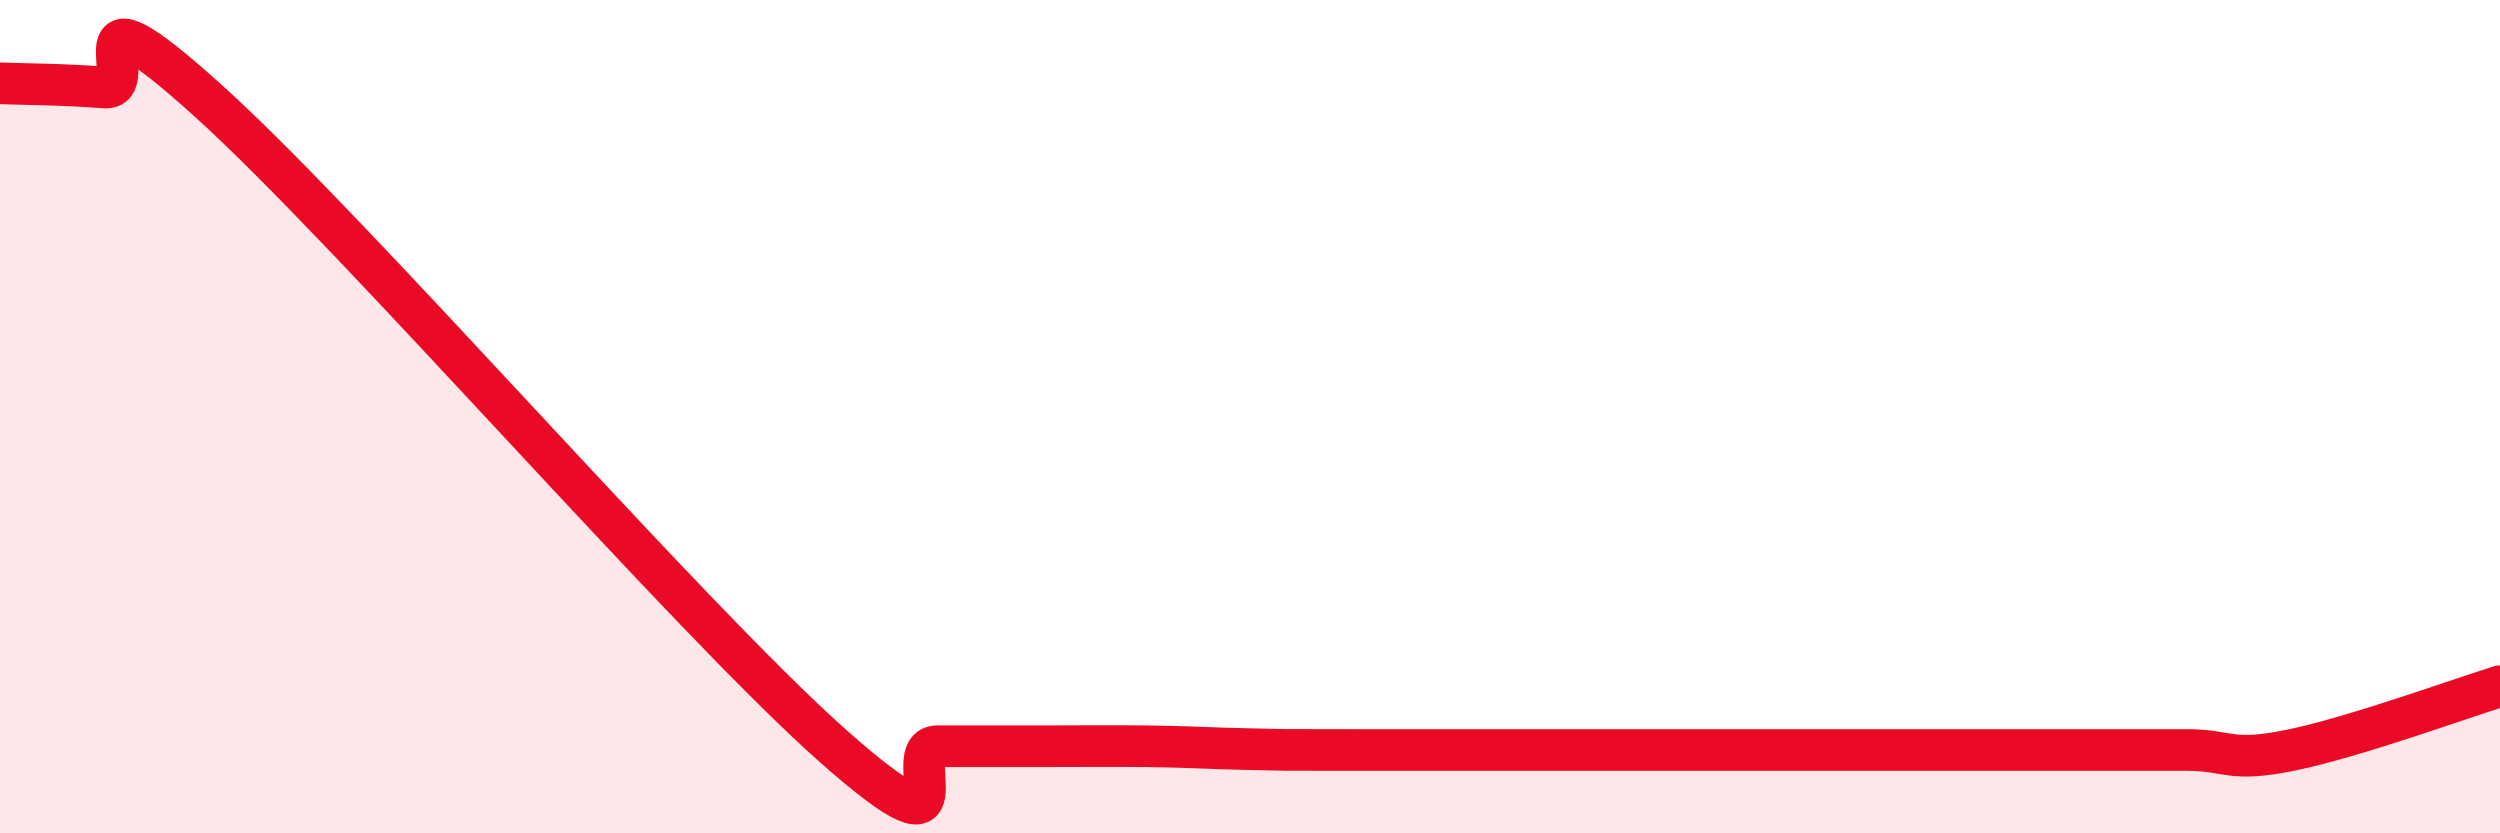
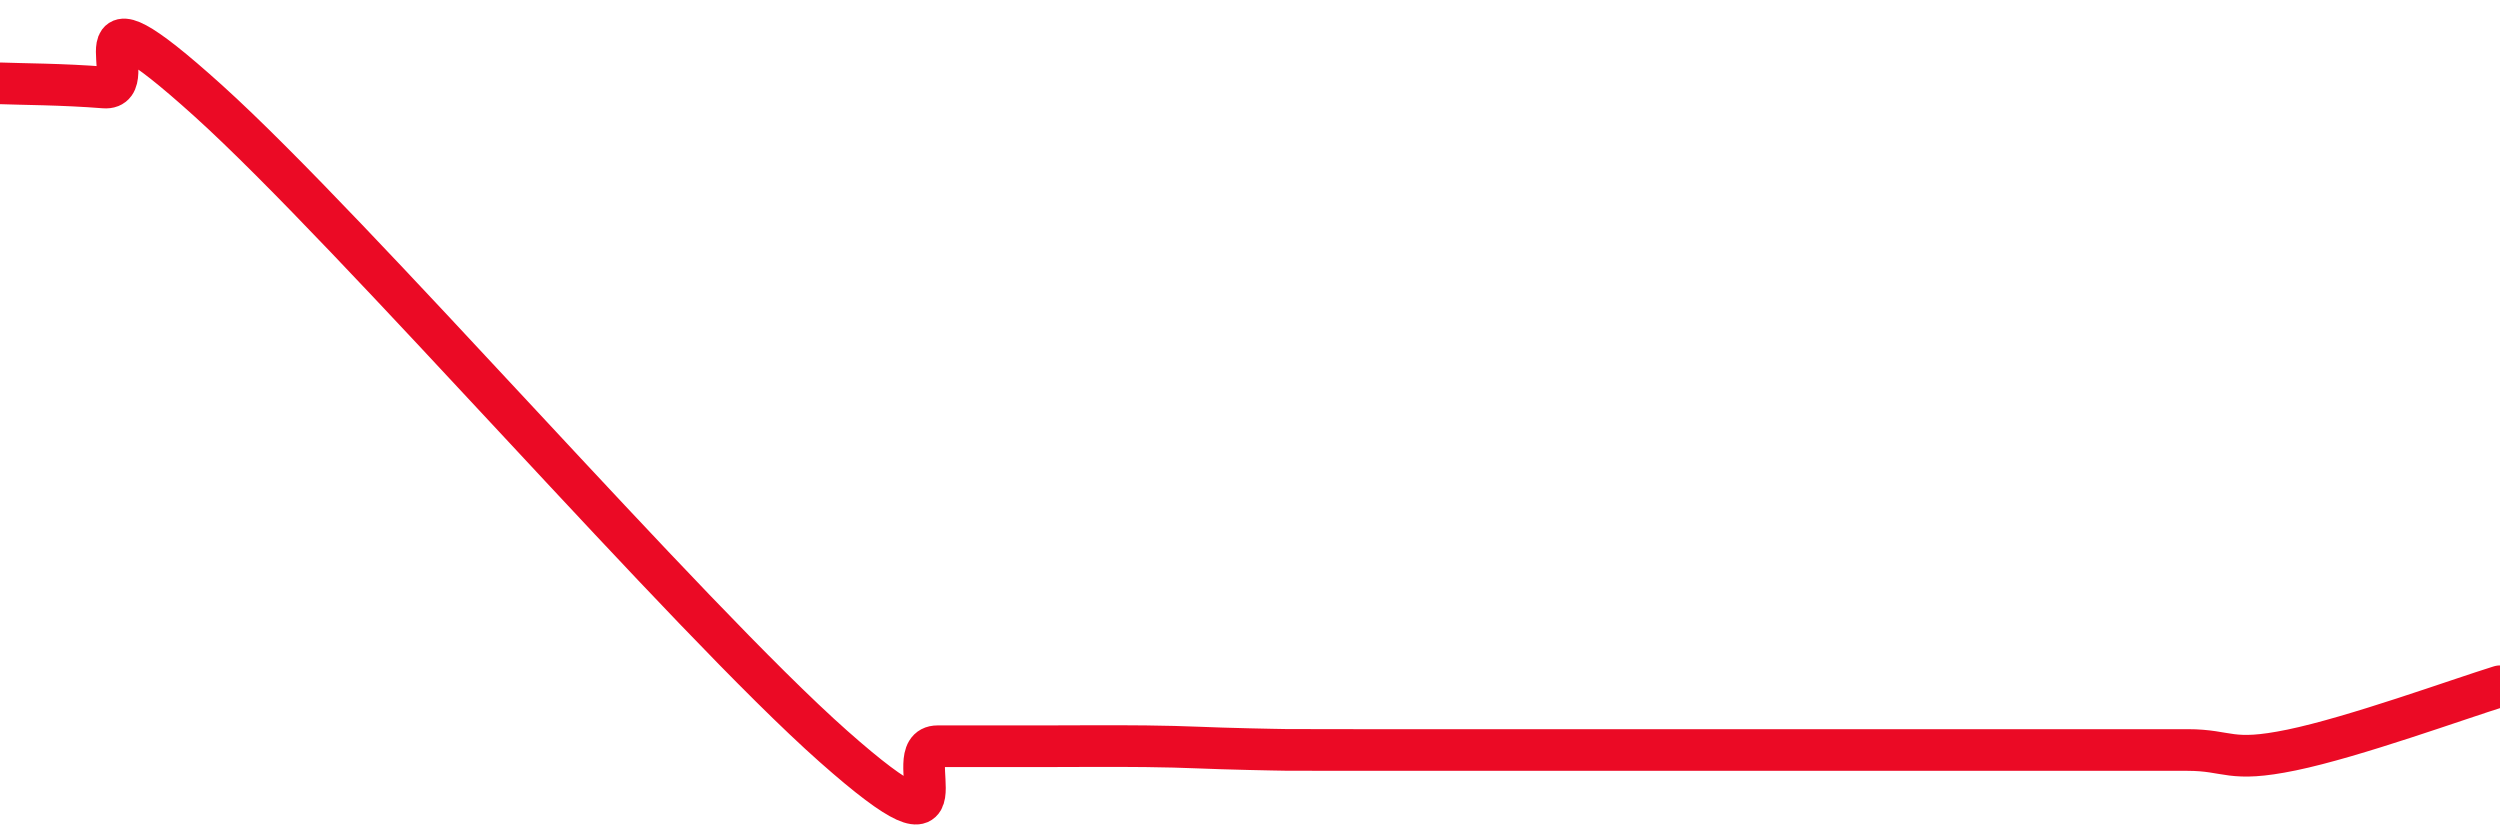
<svg xmlns="http://www.w3.org/2000/svg" width="60" height="20" viewBox="0 0 60 20">
-   <path d="M 0,2 C 0.5,2.02 1.5,2.02 2.5,2.1 C 3.5,2.18 1.5,-0.74 5,2.42 C 8.5,5.58 16.5,14.81 20,17.91 C 23.5,21.01 21.5,17.91 22.5,17.91 C 23.5,17.91 24,17.91 25,17.91 C 26,17.91 26.5,17.9 27.5,17.91 C 28.5,17.92 29,17.96 30,17.98 C 31,18 30.5,18 32.5,18 C 34.5,18 38,18 40,18 C 42,18 41.5,18 42.5,18 C 43.5,18 44,18 45,18 C 46,18 46.5,18 47.5,18 C 48.5,18 49,18 50,18 C 51,18 51.5,18 52.5,18 C 53.5,18 53.5,18.31 55,18 C 56.5,17.69 59,16.78 60,16.47L60 20L0 20Z" fill="#EB0A25" opacity="0.1" stroke-linecap="round" stroke-linejoin="round" />
  <path d="M 0,2 C 0.5,2.02 1.5,2.02 2.5,2.1 C 3.5,2.18 1.5,-0.74 5,2.42 C 8.5,5.58 16.5,14.81 20,17.91 C 23.5,21.01 21.5,17.91 22.5,17.91 C 23.5,17.91 24,17.91 25,17.91 C 26,17.91 26.5,17.9 27.5,17.91 C 28.5,17.92 29,17.96 30,17.98 C 31,18 30.5,18 32.5,18 C 34.5,18 38,18 40,18 C 42,18 41.5,18 42.5,18 C 43.5,18 44,18 45,18 C 46,18 46.5,18 47.5,18 C 48.5,18 49,18 50,18 C 51,18 51.5,18 52.5,18 C 53.5,18 53.5,18.31 55,18 C 56.5,17.69 59,16.78 60,16.47" stroke="#EB0A25" stroke-width="1" fill="none" stroke-linecap="round" stroke-linejoin="round" />
</svg>